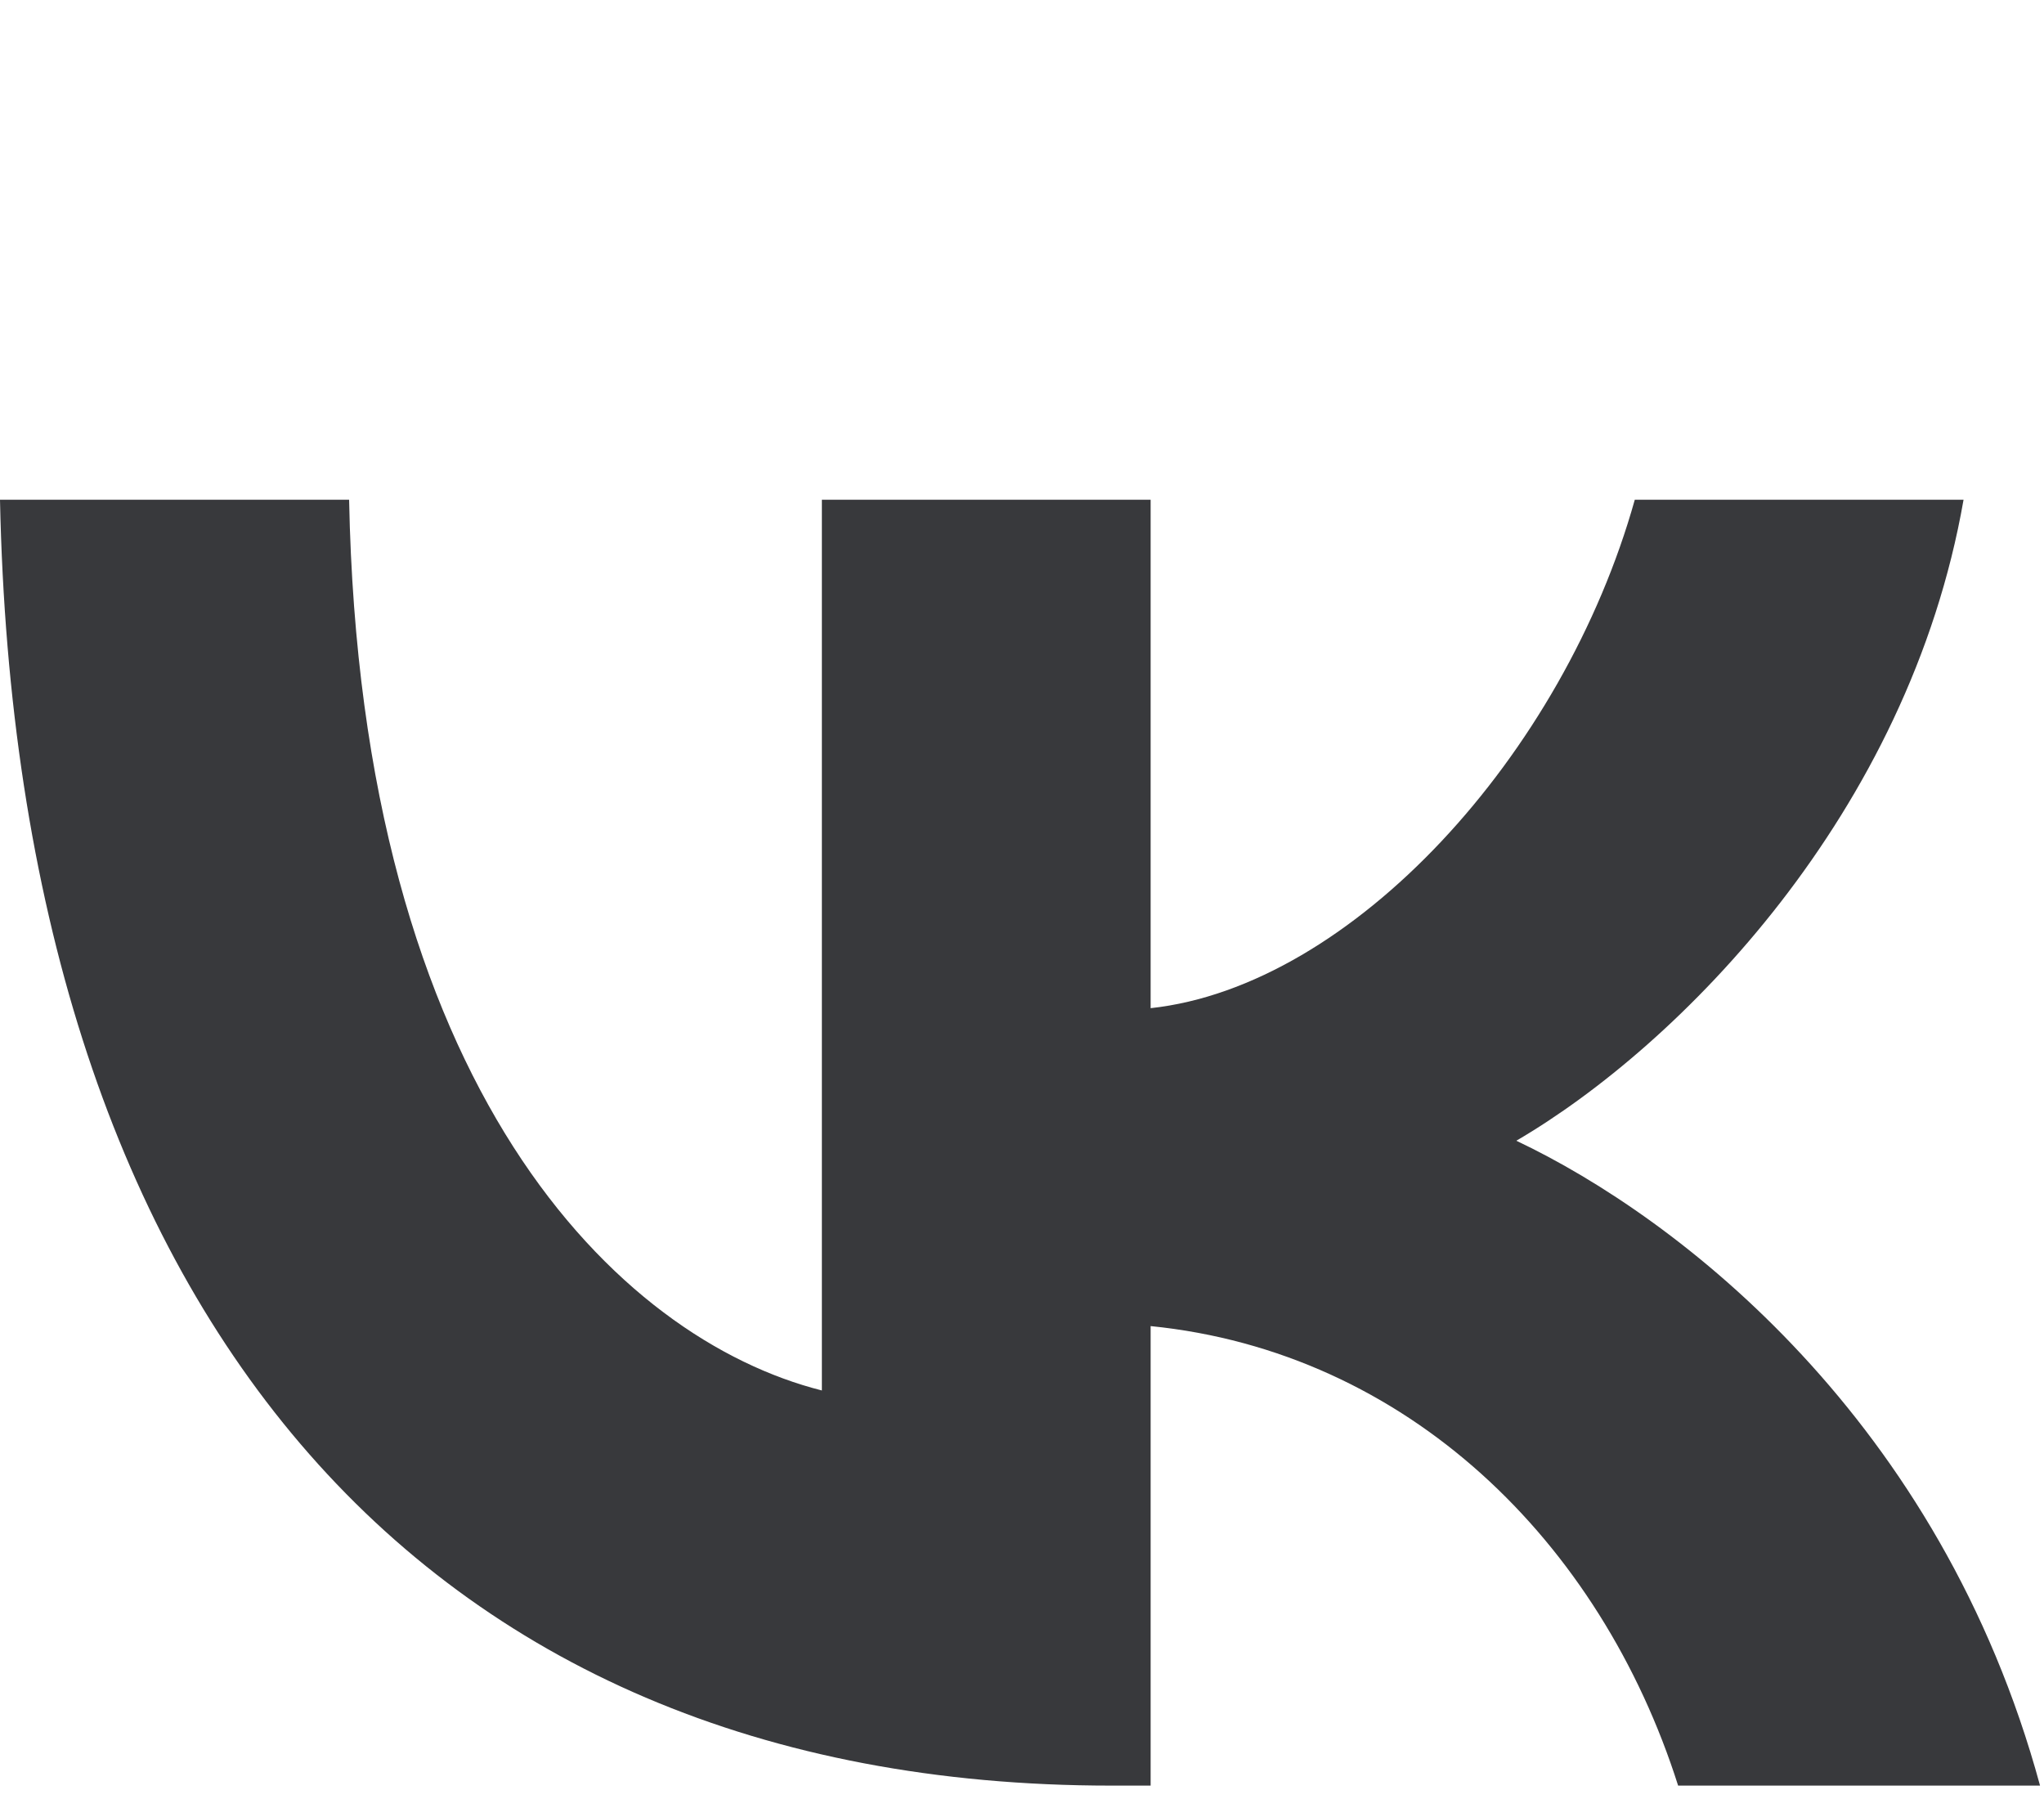
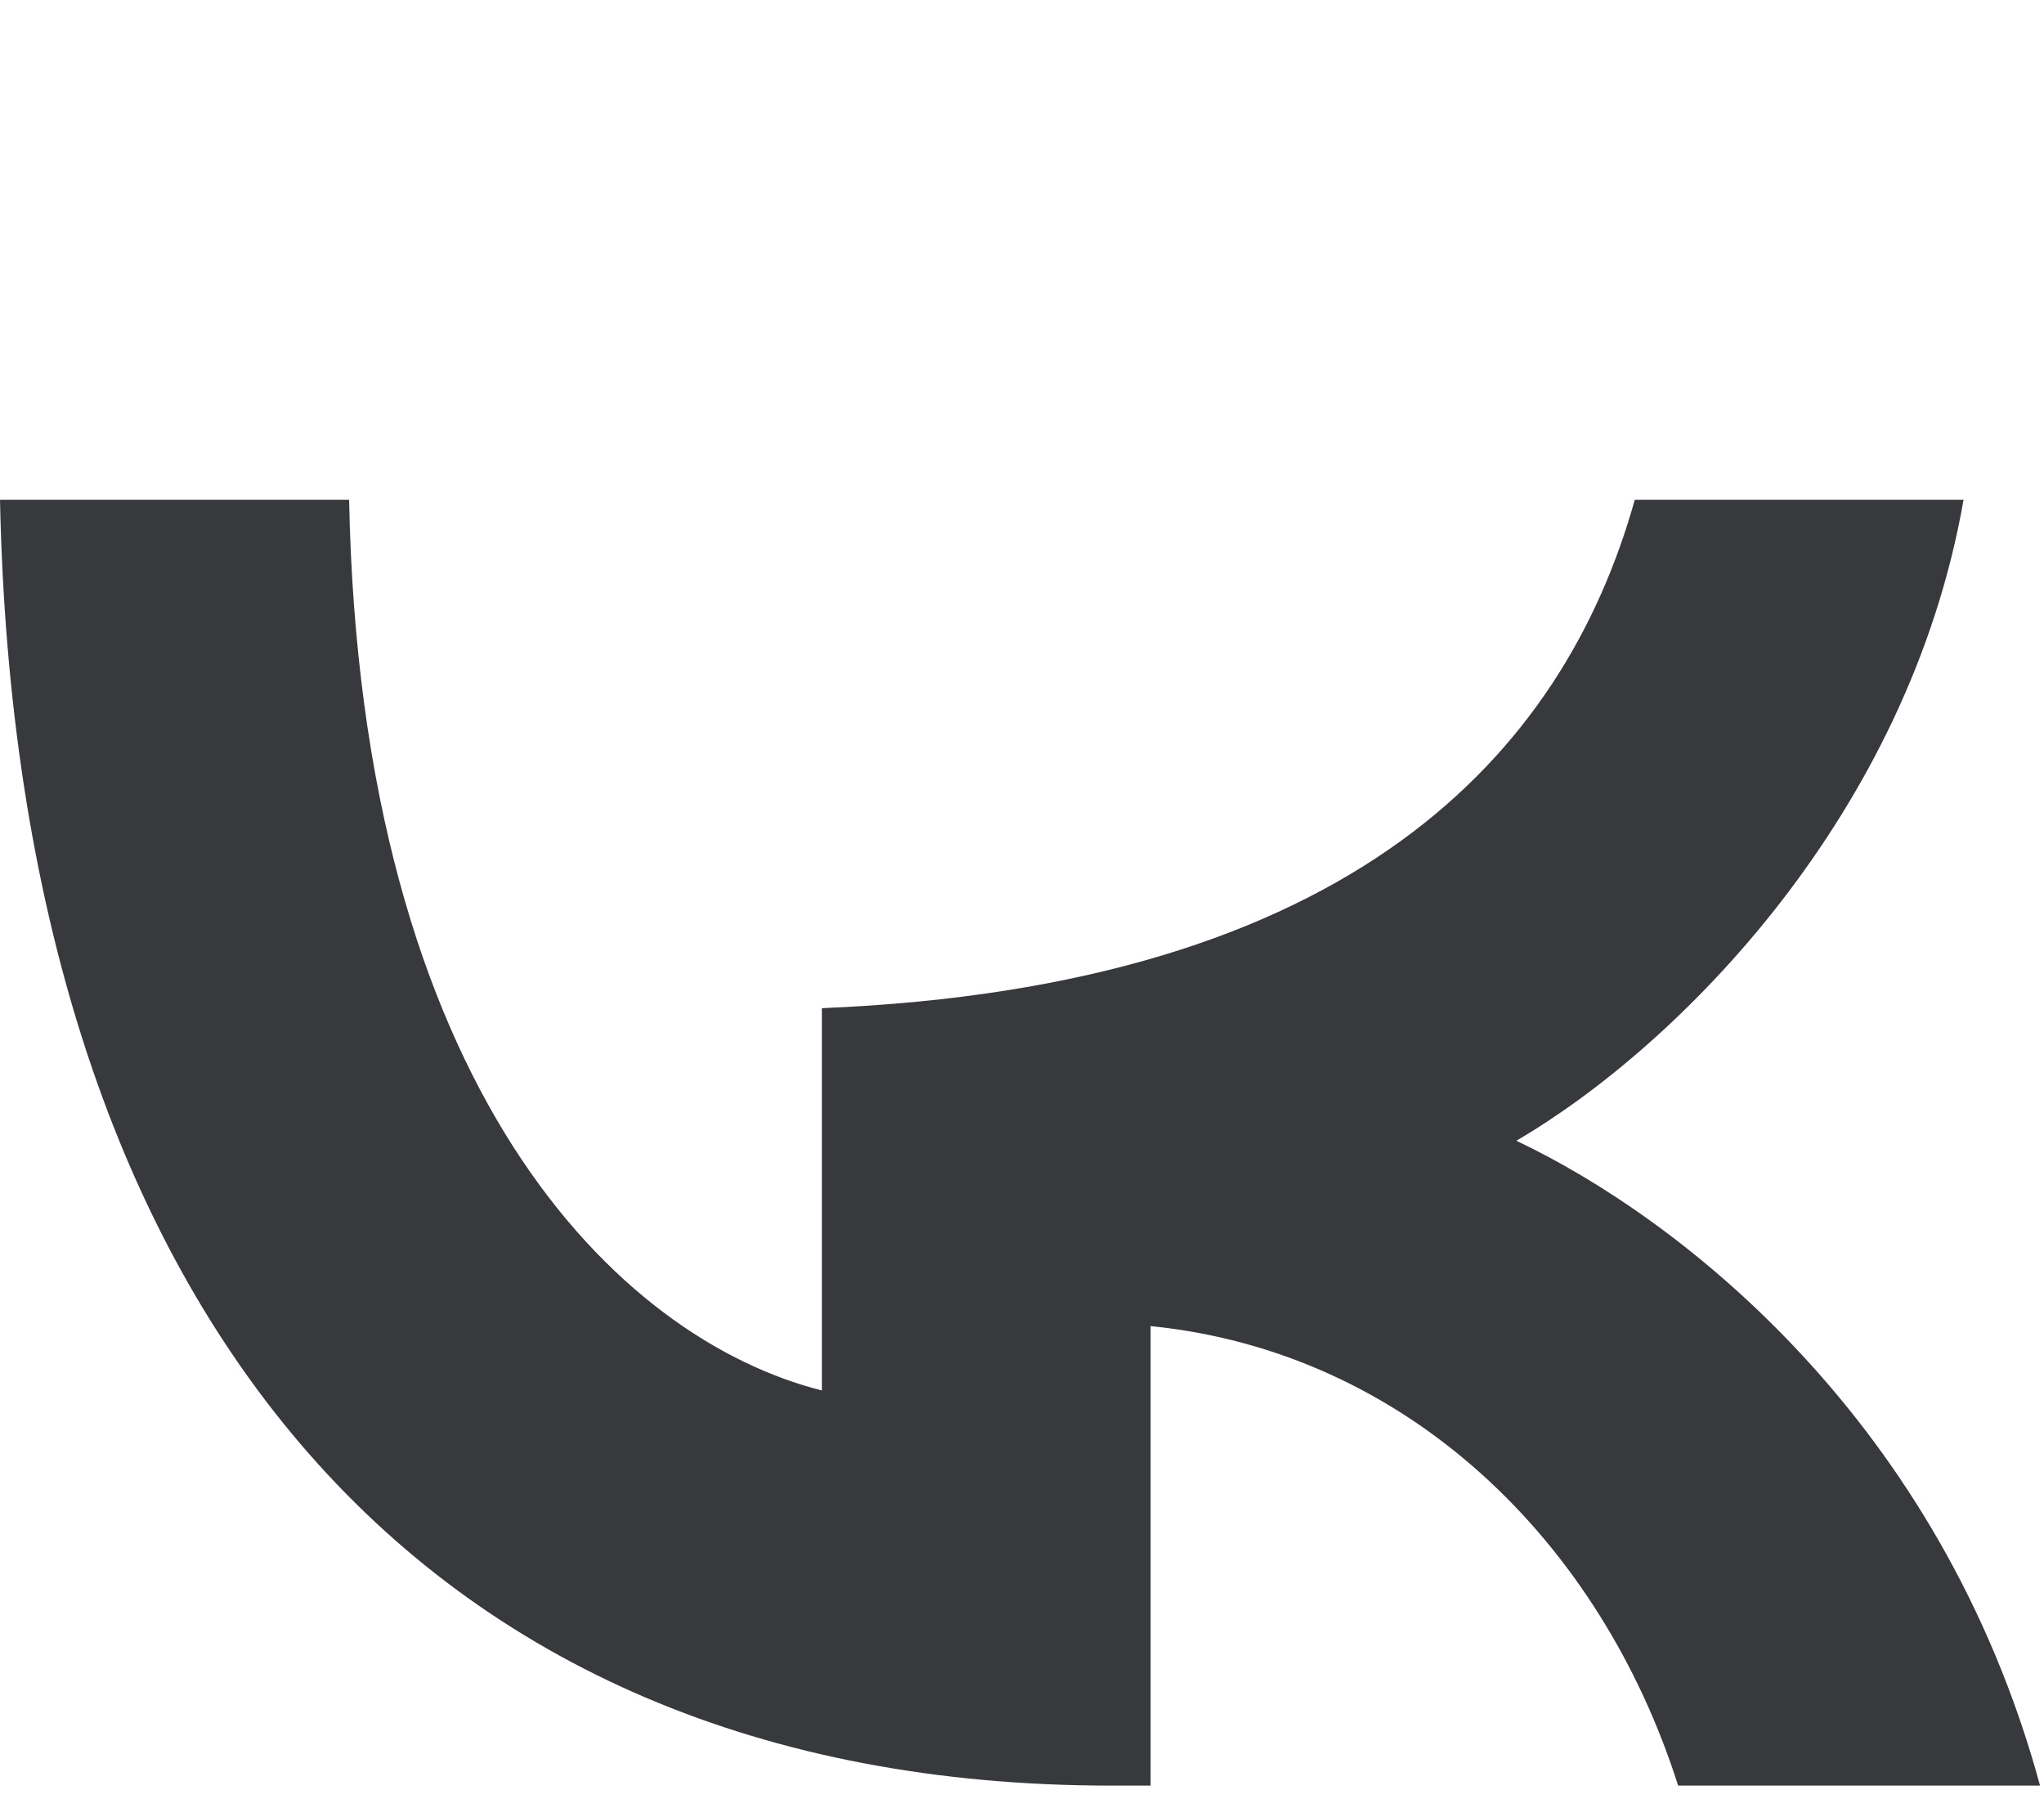
<svg xmlns="http://www.w3.org/2000/svg" width="45" height="40" viewBox="0 0 45 40" fill="none">
-   <path d="M24.462 39.305C9.117 39.305 0.365 28.68 0 11H7.686C7.939 23.977 13.605 29.473 18.094 30.607V11H25.332V22.192C29.764 21.71 34.42 16.61 35.991 11H43.229C42.023 17.913 36.973 23.013 33.383 25.11C36.973 26.81 42.724 31.258 44.913 39.305H36.945C35.234 33.922 30.97 29.757 25.332 29.19V39.305H24.462Z" fill="#38393C" />
+   <path d="M24.462 39.305C9.117 39.305 0.365 28.68 0 11H7.686C7.939 23.977 13.605 29.473 18.094 30.607V11V22.192C29.764 21.71 34.42 16.61 35.991 11H43.229C42.023 17.913 36.973 23.013 33.383 25.11C36.973 26.81 42.724 31.258 44.913 39.305H36.945C35.234 33.922 30.97 29.757 25.332 29.19V39.305H24.462Z" fill="#38393C" />
</svg>